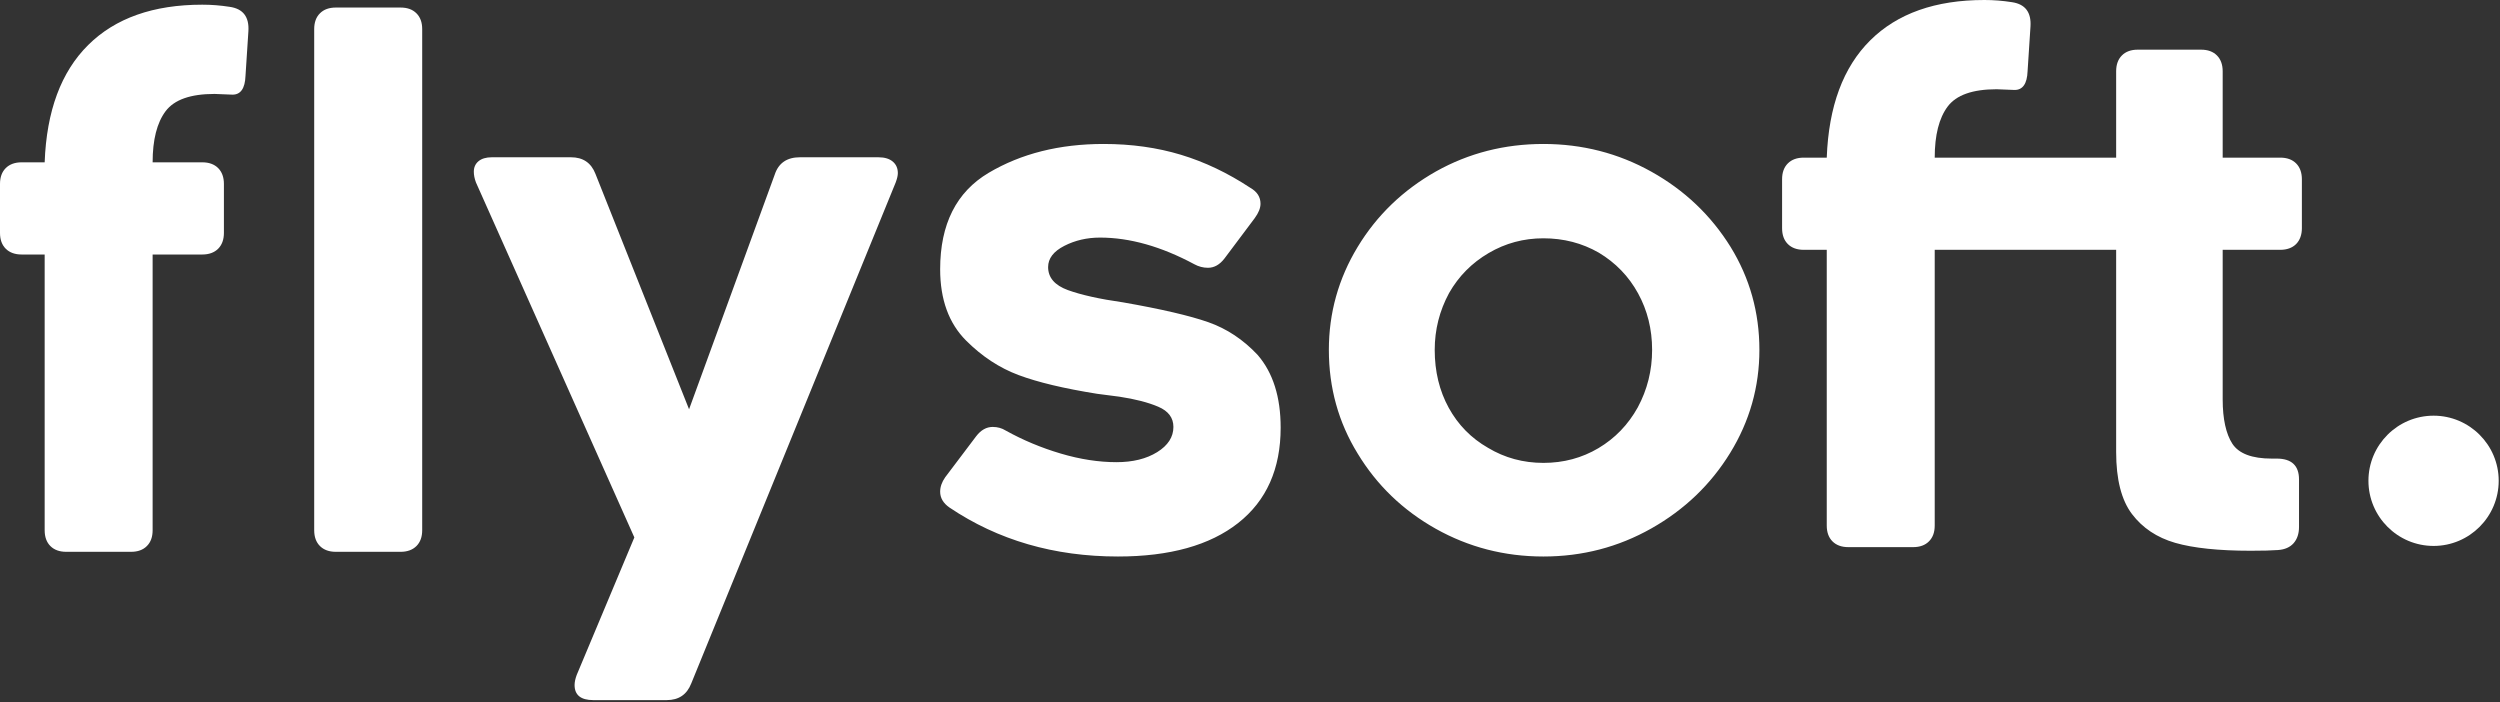
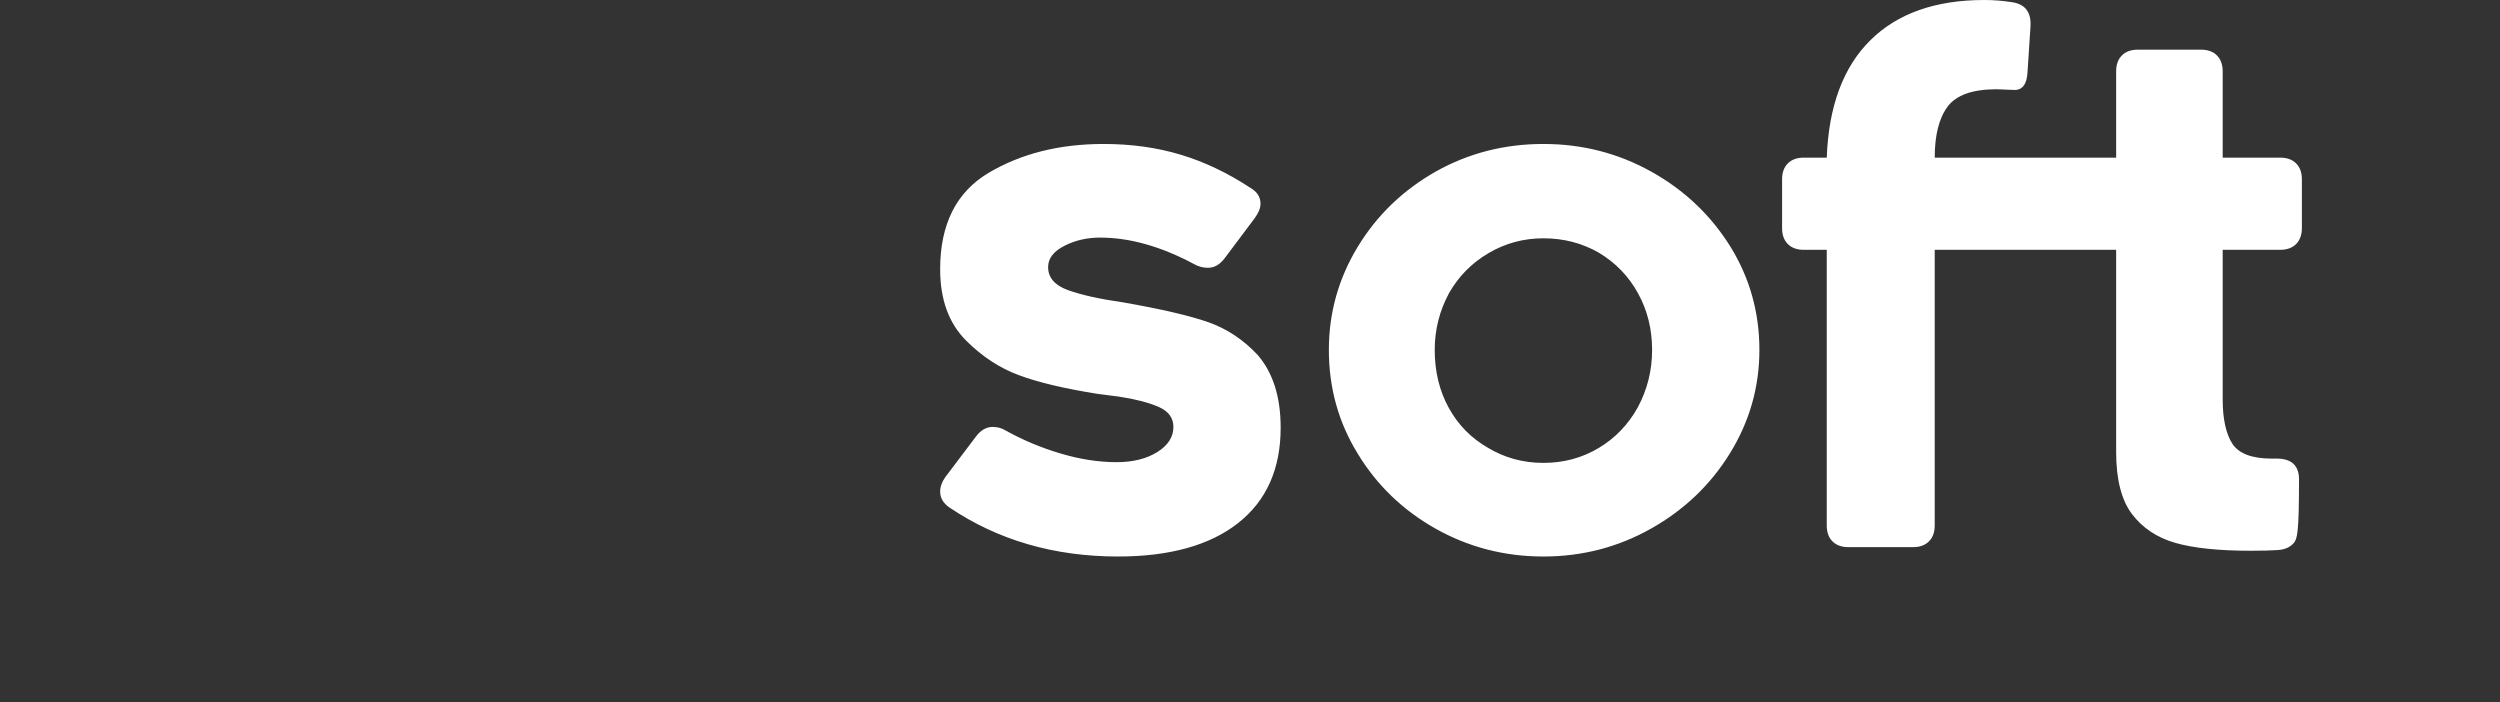
<svg xmlns="http://www.w3.org/2000/svg" width="534" height="150" viewBox="0 0 534 150" fill="none">
  <rect x="0" y="0" width="534" height="150" fill="#333333" stroke="none" />
  <g clip-path="url(#clip0_3_2)">
-     <path fill-rule="evenodd" clip-rule="evenodd" d="M238.8 118.87C225.16 118.87 213.167 115.381 202.812 108.413C201.479 107.488 200.817 106.359 200.817 105.026C200.817 103.999 201.174 102.981 201.887 101.954L208.507 93.186C209.526 91.853 210.706 91.192 212.038 91.192C213.065 91.192 213.99 91.446 214.805 91.956C218.497 94.009 222.418 95.648 226.569 96.878C230.719 98.109 234.7 98.72 238.485 98.72C241.974 98.72 244.868 98.007 247.177 96.573C249.486 95.138 250.64 93.339 250.64 91.192C250.64 89.24 249.562 87.796 247.406 86.88C245.267 85.963 242.483 85.242 239.105 84.733L234.335 84.113C227.265 82.984 221.672 81.651 217.572 80.115C213.473 78.587 209.729 76.118 206.351 72.739C202.668 69.056 200.817 63.972 200.817 57.513C200.817 47.87 204.28 41.004 211.198 36.904C218.115 32.813 226.289 30.751 235.719 30.751C241.669 30.751 247.177 31.523 252.252 33.06C257.328 34.596 262.277 36.956 267.089 40.13C268.523 40.953 269.245 42.082 269.245 43.516C269.245 44.442 268.837 45.46 268.014 46.589L261.555 55.204C260.528 56.536 259.357 57.199 258.024 57.199C256.997 57.199 256.021 56.944 255.096 56.435C248.026 52.641 241.312 50.748 234.955 50.748C232.188 50.748 229.65 51.334 227.341 52.513C225.033 53.693 223.878 55.204 223.878 57.046C223.878 59.303 225.296 60.941 228.114 61.968C230.932 62.987 234.853 63.87 239.877 64.583C248.077 66.017 254.145 67.435 258.092 68.818C262.031 70.202 265.553 72.527 268.634 75.812C271.91 79.606 273.548 84.784 273.548 91.344C273.548 100.163 270.518 106.953 264.475 111.715C258.432 116.476 249.868 118.87 238.8 118.87V118.87ZM424 33.671H446.179H446.314H449.158H452.01V15.227C452.01 13.784 452.425 12.655 453.24 11.841C454.047 11.026 455.184 10.61 456.618 10.61H470.156C471.591 10.61 472.728 11.026 473.534 11.841C474.349 12.655 474.765 13.801 474.765 15.227V33.671H487.072C488.507 33.671 489.635 34.086 490.45 34.901C491.274 35.725 491.681 36.879 491.681 38.288V48.745C491.681 50.154 491.257 51.316 490.45 52.132C489.644 52.938 488.481 53.362 487.072 53.362H474.765V85.344C474.765 89.494 475.478 92.711 476.844 94.799C478.219 96.887 481.02 97.956 485.222 97.956H486.3C489.474 97.956 491.07 99.442 491.07 102.412V112.563C491.07 113.998 490.679 115.152 489.916 116.027C489.143 116.892 488.04 117.385 486.605 117.486C485.273 117.588 483.329 117.639 480.766 117.639C473.899 117.639 468.509 117.071 464.614 115.95C460.718 114.821 457.637 112.767 455.388 109.796C453.139 106.826 452.01 102.412 452.01 96.573V53.362H449.158H446.314H446.187H424H423.865H417.736H413.255V112.258C413.255 113.692 412.848 114.821 412.024 115.636C411.21 116.459 410.081 116.867 408.646 116.867H394.803C393.368 116.867 392.239 116.459 391.416 115.636C390.601 114.821 390.194 113.692 390.194 112.258V53.362H385.271C383.837 53.362 382.708 52.946 381.885 52.132C381.061 51.308 380.654 50.179 380.654 48.745V38.288C380.654 36.853 381.061 35.725 381.885 34.901C382.708 34.086 383.837 33.671 385.271 33.671H390.194C390.601 22.705 393.699 14.353 399.496 8.607C405.285 2.869 413.408 4.77753e-05 423.865 4.77753e-05C425.817 4.77753e-05 427.761 0.153 429.713 0.459C432.581 0.866 433.914 2.614 433.71 5.687L433.091 15.219C432.989 17.884 432.063 19.216 430.324 19.216L426.479 19.064C421.352 19.064 417.872 20.294 416.022 22.756C414.18 25.217 413.255 28.858 413.255 33.671H417.736H423.865H424ZM329.669 118.87C321.368 118.87 313.704 116.884 306.684 112.945C299.665 108.999 294.097 103.643 289.997 96.878C285.898 90.216 283.844 82.831 283.844 74.734C283.844 66.841 285.898 59.507 289.997 52.743C294.097 45.978 299.682 40.597 306.76 36.599C313.729 32.703 321.368 30.751 329.669 30.751C337.978 30.751 345.668 32.728 352.738 36.675C359.808 40.622 365.452 45.978 369.654 52.743C373.753 59.405 375.807 66.739 375.807 74.734C375.807 82.628 373.728 89.961 369.577 96.726C365.427 103.49 359.808 108.871 352.738 112.869C345.668 116.867 337.978 118.87 329.669 118.87V118.87ZM329.669 50.901C325.467 50.901 321.563 51.945 317.981 54.05C314.399 56.146 311.573 58.998 309.527 62.588C307.473 66.382 306.455 70.431 306.455 74.734C306.455 79.343 307.456 83.476 309.451 87.109C311.445 90.742 314.247 93.594 317.828 95.648C321.419 97.804 325.365 98.873 329.669 98.873C333.98 98.873 337.901 97.82 341.432 95.724C344.963 93.619 347.764 90.725 349.818 87.033C351.864 83.238 352.891 79.139 352.891 74.734C352.891 70.329 351.889 66.297 349.895 62.665C347.9 59.023 345.099 56.129 341.509 53.973C337.927 51.919 333.98 50.901 329.669 50.901" fill="white" />
-     <path fill-rule="evenodd" clip-rule="evenodd" d="M32.601 113.259C32.601 114.693 32.194 115.822 31.37 116.637C30.556 117.46 29.427 117.868 27.992 117.868H14.149C12.714 117.868 11.585 117.46 10.762 116.637C9.947 115.822 9.54 114.693 9.54 113.259V54.363H4.617C3.183 54.363 2.054 53.947 1.231 53.132C0.407 52.309 0 51.18 0 49.745V39.288C0 37.854 0.407 36.725 1.231 35.902C2.054 35.087 3.183 34.672 4.617 34.672H9.54C9.947 23.706 13.045 15.354 18.842 9.608C24.631 3.87 32.754 1.001 43.211 1.001C45.163 1.001 47.106 1.154 49.059 1.459C51.927 1.867 53.26 3.615 53.056 6.687L52.437 16.219C52.335 18.884 51.41 20.217 49.67 20.217L45.825 20.064C40.698 20.064 37.218 21.295 35.368 23.756C33.526 26.218 32.601 29.859 32.601 34.672H43.211C44.645 34.672 45.774 35.087 46.597 35.902C47.412 36.725 47.828 37.854 47.828 39.288V49.745C47.828 51.18 47.412 52.309 46.597 53.132C45.774 53.947 44.645 54.363 43.211 54.363H32.601V113.259ZM519.818 88.789C527.482 88.789 533.721 95.027 533.721 102.692C533.721 110.373 527.482 116.611 519.818 116.611C512.137 116.611 505.898 110.373 505.898 102.692C505.898 95.027 512.137 88.789 519.818 88.789V88.789ZM147.643 146.004C146.717 148.363 144.977 149.543 142.414 149.543H126.729C124.064 149.543 122.731 148.465 122.731 146.318C122.731 145.699 122.884 144.986 123.189 144.162L135.497 114.795L101.665 38.975C101.359 38.16 101.207 37.387 101.207 36.675C101.207 35.749 101.538 35.002 102.2 34.443C102.87 33.882 103.821 33.594 105.043 33.594H121.968C124.522 33.594 126.271 34.773 127.187 37.133L147.184 87.422L165.484 37.286C166.298 34.824 168.098 33.594 170.865 33.594H187.628C188.961 33.594 189.987 33.908 190.701 34.519C191.422 35.13 191.779 35.953 191.779 36.98C191.779 37.489 191.626 38.16 191.32 38.975L147.643 146.004ZM71.729 117.868C70.295 117.868 69.166 117.451 68.343 116.637C67.519 115.813 67.112 114.685 67.112 113.25V6.221C67.112 4.786 67.519 3.657 68.343 2.843C69.166 2.019 70.295 1.612 71.729 1.612H85.564C87.007 1.612 88.127 2.019 88.95 2.843C89.774 3.657 90.181 4.786 90.181 6.221V113.25C90.181 114.685 89.774 115.813 88.95 116.637C88.127 117.451 87.007 117.868 85.564 117.868H71.729Z" fill="white" />
+     <path fill-rule="evenodd" clip-rule="evenodd" d="M238.8 118.87C225.16 118.87 213.167 115.381 202.812 108.413C201.479 107.488 200.817 106.359 200.817 105.026C200.817 103.999 201.174 102.981 201.887 101.954L208.507 93.186C209.526 91.853 210.706 91.192 212.038 91.192C213.065 91.192 213.99 91.446 214.805 91.956C218.497 94.009 222.418 95.648 226.569 96.878C230.719 98.109 234.7 98.72 238.485 98.72C241.974 98.72 244.868 98.007 247.177 96.573C249.486 95.138 250.64 93.339 250.64 91.192C250.64 89.24 249.562 87.796 247.406 86.88C245.267 85.963 242.483 85.242 239.105 84.733L234.335 84.113C227.265 82.984 221.672 81.651 217.572 80.115C213.473 78.587 209.729 76.118 206.351 72.739C202.668 69.056 200.817 63.972 200.817 57.513C200.817 47.87 204.28 41.004 211.198 36.904C218.115 32.813 226.289 30.751 235.719 30.751C241.669 30.751 247.177 31.523 252.252 33.06C257.328 34.596 262.277 36.956 267.089 40.13C268.523 40.953 269.245 42.082 269.245 43.516C269.245 44.442 268.837 45.46 268.014 46.589L261.555 55.204C260.528 56.536 259.357 57.199 258.024 57.199C256.997 57.199 256.021 56.944 255.096 56.435C248.026 52.641 241.312 50.748 234.955 50.748C232.188 50.748 229.65 51.334 227.341 52.513C225.033 53.693 223.878 55.204 223.878 57.046C223.878 59.303 225.296 60.941 228.114 61.968C230.932 62.987 234.853 63.87 239.877 64.583C248.077 66.017 254.145 67.435 258.092 68.818C262.031 70.202 265.553 72.527 268.634 75.812C271.91 79.606 273.548 84.784 273.548 91.344C273.548 100.163 270.518 106.953 264.475 111.715C258.432 116.476 249.868 118.87 238.8 118.87V118.87ZM424 33.671H446.179H446.314H449.158H452.01V15.227C452.01 13.784 452.425 12.655 453.24 11.841C454.047 11.026 455.184 10.61 456.618 10.61H470.156C471.591 10.61 472.728 11.026 473.534 11.841C474.349 12.655 474.765 13.801 474.765 15.227V33.671H487.072C488.507 33.671 489.635 34.086 490.45 34.901C491.274 35.725 491.681 36.879 491.681 38.288V48.745C491.681 50.154 491.257 51.316 490.45 52.132C489.644 52.938 488.481 53.362 487.072 53.362H474.765V85.344C474.765 89.494 475.478 92.711 476.844 94.799C478.219 96.887 481.02 97.956 485.222 97.956H486.3C489.474 97.956 491.07 99.442 491.07 102.412C491.07 113.998 490.679 115.152 489.916 116.027C489.143 116.892 488.04 117.385 486.605 117.486C485.273 117.588 483.329 117.639 480.766 117.639C473.899 117.639 468.509 117.071 464.614 115.95C460.718 114.821 457.637 112.767 455.388 109.796C453.139 106.826 452.01 102.412 452.01 96.573V53.362H449.158H446.314H446.187H424H423.865H417.736H413.255V112.258C413.255 113.692 412.848 114.821 412.024 115.636C411.21 116.459 410.081 116.867 408.646 116.867H394.803C393.368 116.867 392.239 116.459 391.416 115.636C390.601 114.821 390.194 113.692 390.194 112.258V53.362H385.271C383.837 53.362 382.708 52.946 381.885 52.132C381.061 51.308 380.654 50.179 380.654 48.745V38.288C380.654 36.853 381.061 35.725 381.885 34.901C382.708 34.086 383.837 33.671 385.271 33.671H390.194C390.601 22.705 393.699 14.353 399.496 8.607C405.285 2.869 413.408 4.77753e-05 423.865 4.77753e-05C425.817 4.77753e-05 427.761 0.153 429.713 0.459C432.581 0.866 433.914 2.614 433.71 5.687L433.091 15.219C432.989 17.884 432.063 19.216 430.324 19.216L426.479 19.064C421.352 19.064 417.872 20.294 416.022 22.756C414.18 25.217 413.255 28.858 413.255 33.671H417.736H423.865H424ZM329.669 118.87C321.368 118.87 313.704 116.884 306.684 112.945C299.665 108.999 294.097 103.643 289.997 96.878C285.898 90.216 283.844 82.831 283.844 74.734C283.844 66.841 285.898 59.507 289.997 52.743C294.097 45.978 299.682 40.597 306.76 36.599C313.729 32.703 321.368 30.751 329.669 30.751C337.978 30.751 345.668 32.728 352.738 36.675C359.808 40.622 365.452 45.978 369.654 52.743C373.753 59.405 375.807 66.739 375.807 74.734C375.807 82.628 373.728 89.961 369.577 96.726C365.427 103.49 359.808 108.871 352.738 112.869C345.668 116.867 337.978 118.87 329.669 118.87V118.87ZM329.669 50.901C325.467 50.901 321.563 51.945 317.981 54.05C314.399 56.146 311.573 58.998 309.527 62.588C307.473 66.382 306.455 70.431 306.455 74.734C306.455 79.343 307.456 83.476 309.451 87.109C311.445 90.742 314.247 93.594 317.828 95.648C321.419 97.804 325.365 98.873 329.669 98.873C333.98 98.873 337.901 97.82 341.432 95.724C344.963 93.619 347.764 90.725 349.818 87.033C351.864 83.238 352.891 79.139 352.891 74.734C352.891 70.329 351.889 66.297 349.895 62.665C347.9 59.023 345.099 56.129 341.509 53.973C337.927 51.919 333.98 50.901 329.669 50.901" fill="white" />
  </g>
  <defs>
    <clipPath id="clip0_3_2">
      <rect width="533.721" height="149.543" fill="white" />
    </clipPath>
  </defs>
</svg>